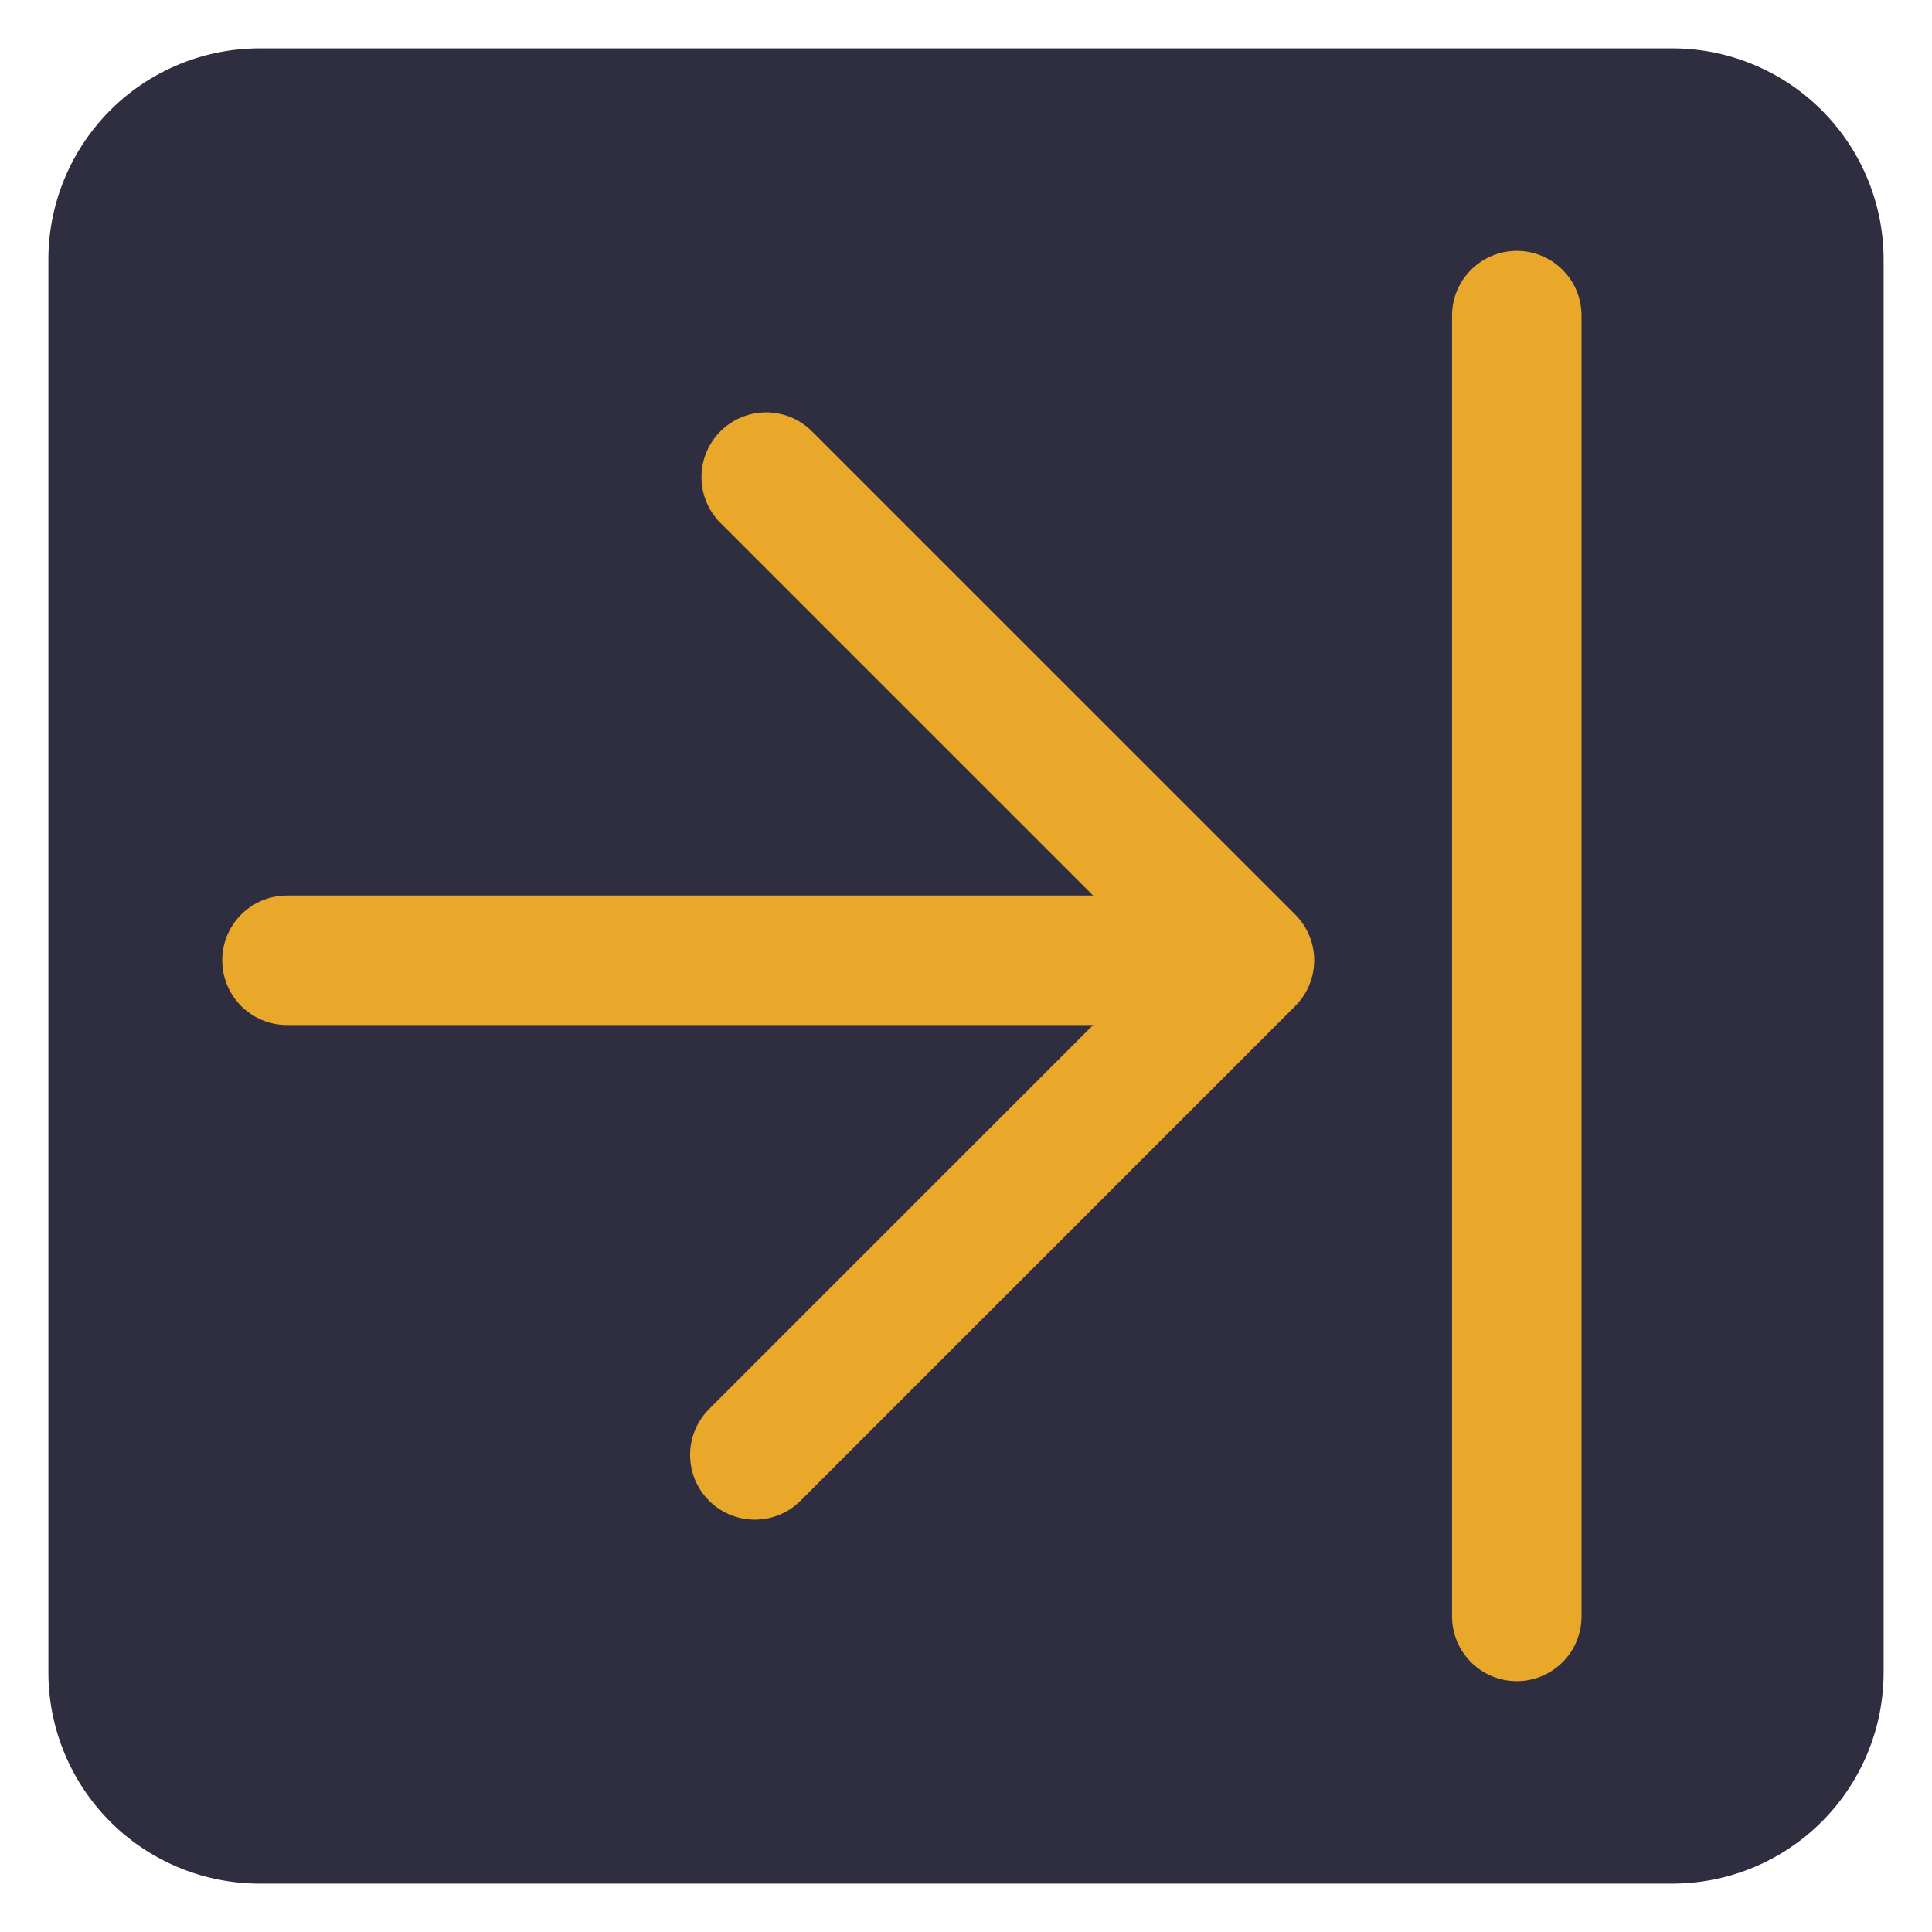
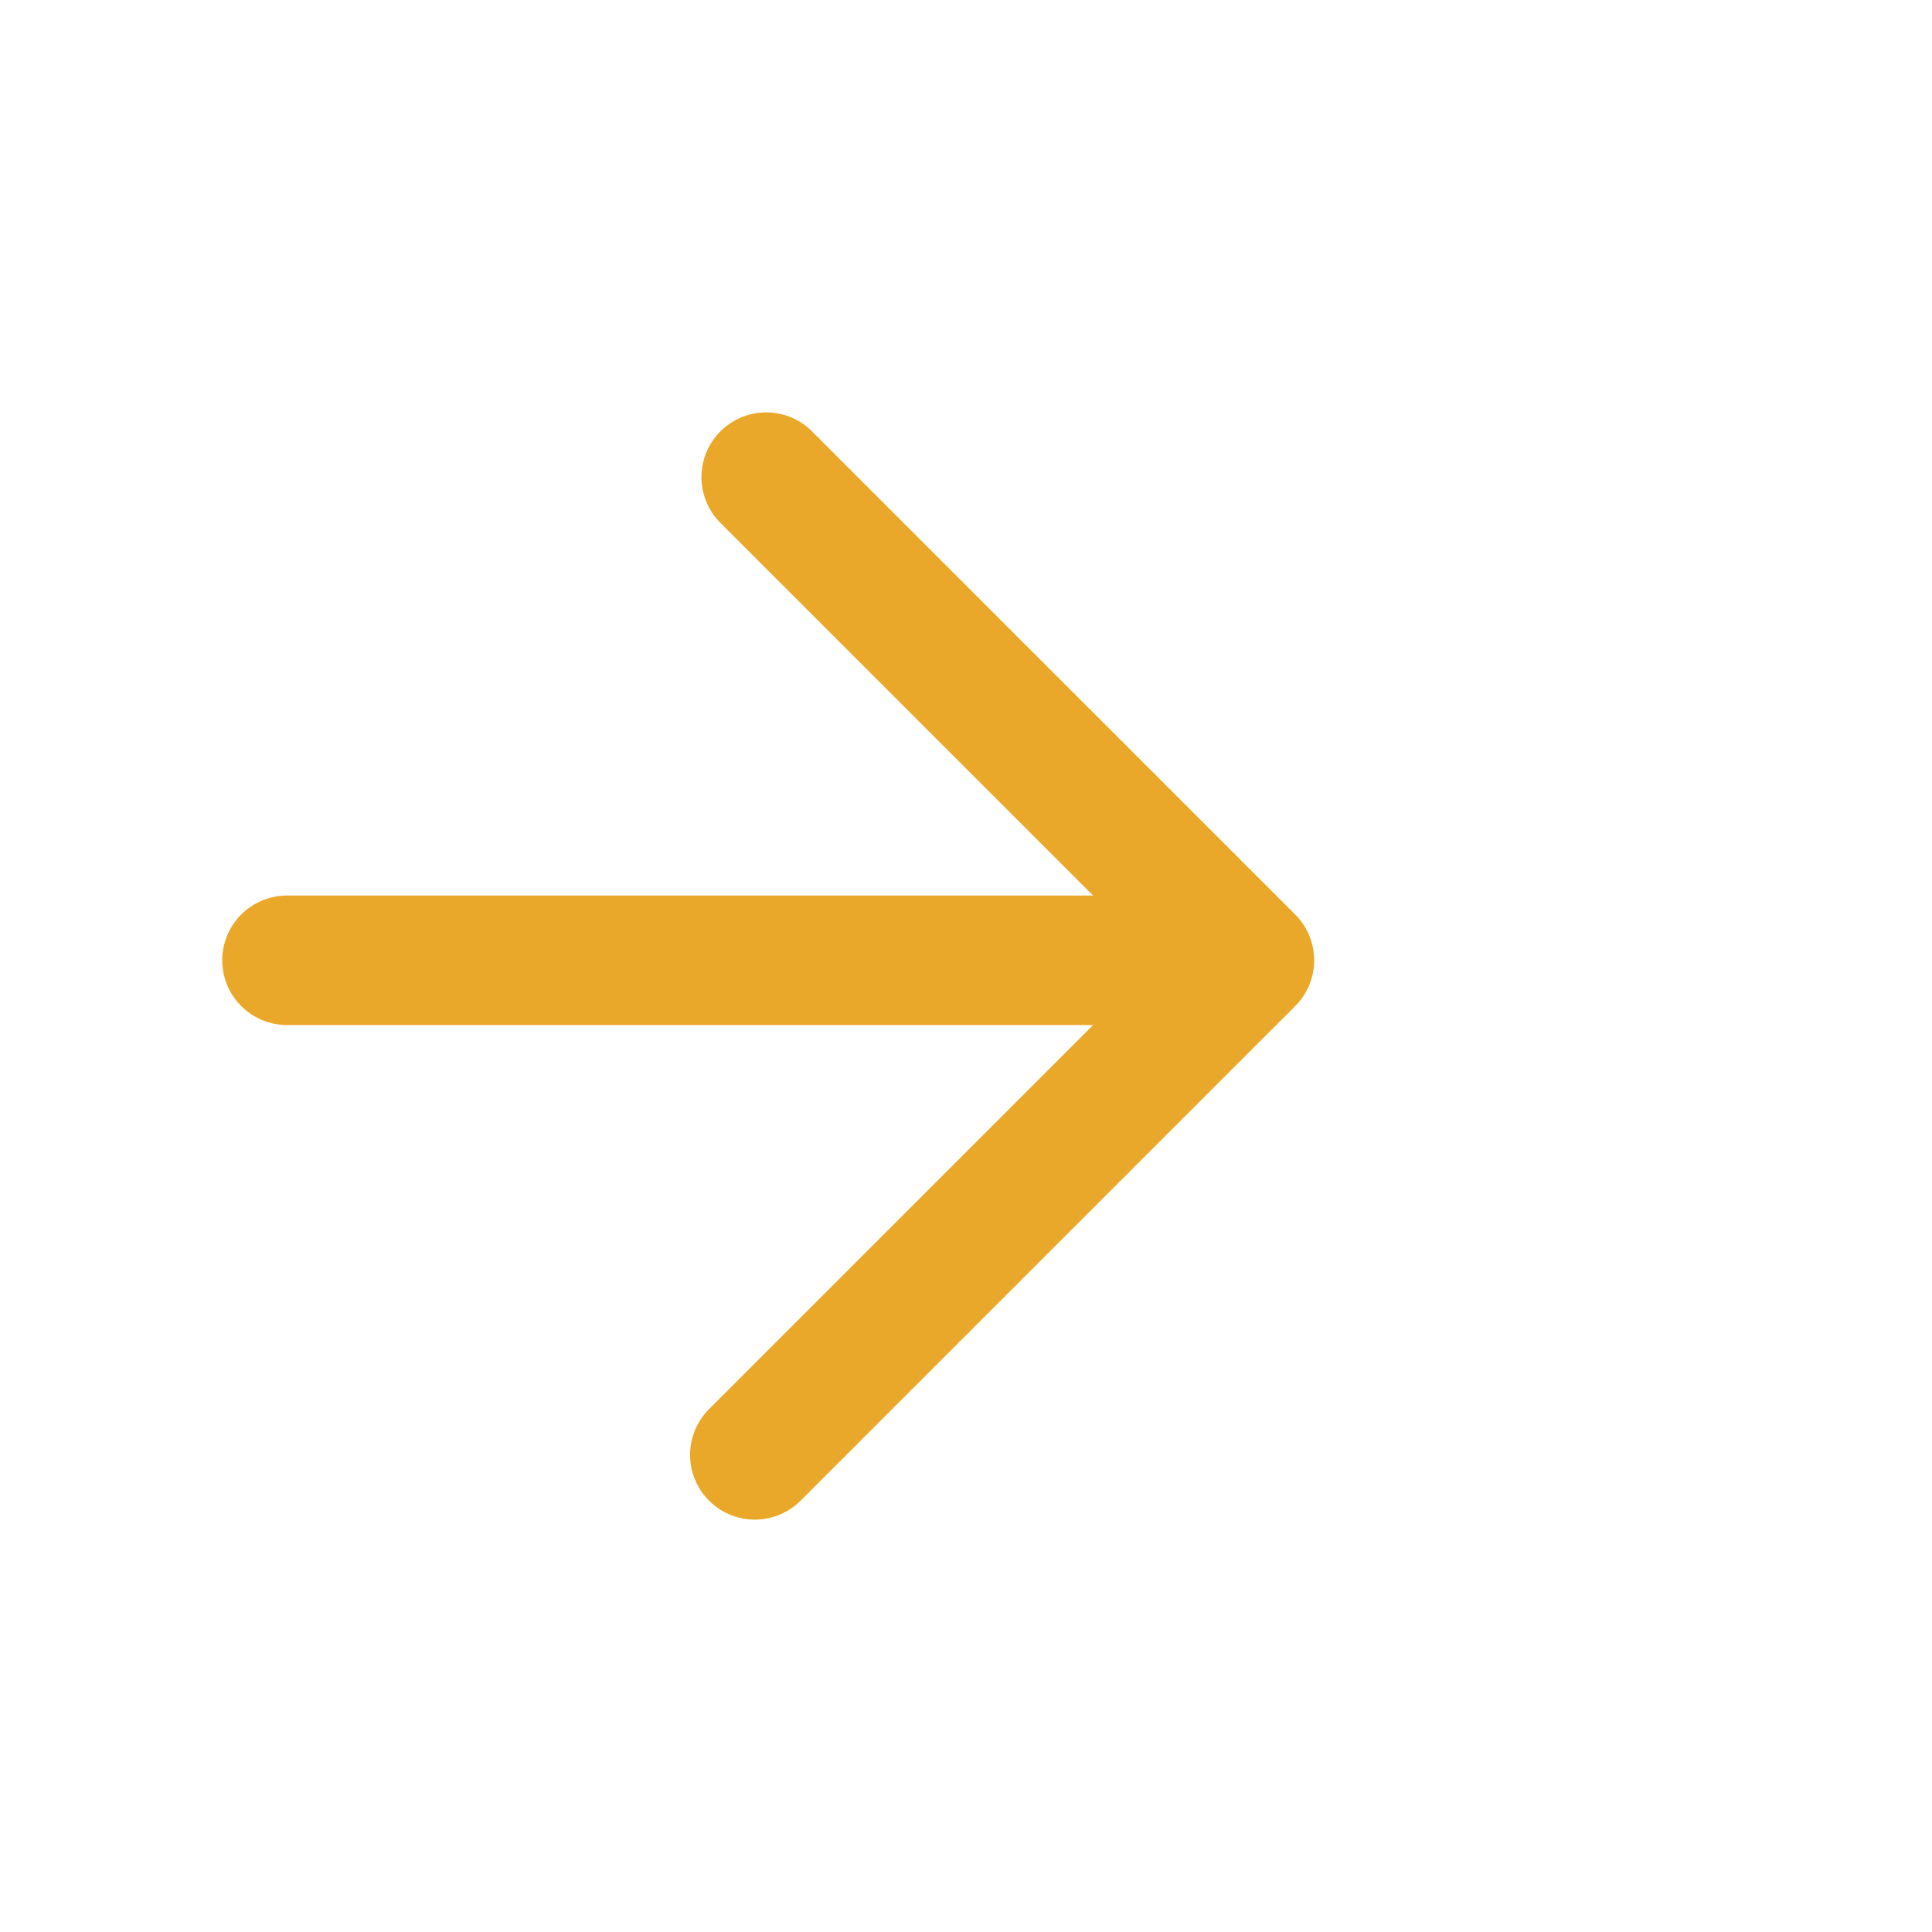
<svg xmlns="http://www.w3.org/2000/svg" viewBox="0 0 283.5 283.5">
-   <path d="M245.4,276.4H38.1a31,31,0,0,1-31-31V38.1a31,31,0,0,1,31-31H245.4a31,31,0,0,1,31,31V245.4A31,31,0,0,1,245.4,276.4Z" fill="#2f2e41" />
  <polyline points="112.43 70.01 183.34 140.91 110.76 213.49" fill="none" stroke="#eaa82a" stroke-linecap="round" stroke-linejoin="round" stroke-width="19" />
-   <line x1="222.57" y1="46.31" x2="222.57" y2="237.19" fill="none" stroke="#eaa82a" stroke-linecap="round" stroke-linejoin="round" stroke-width="19" />
  <line x1="172.34" y1="140.91" x2="42.11" y2="140.91" fill="none" stroke="#eaa82a" stroke-linecap="round" stroke-linejoin="round" stroke-width="19" />
</svg>